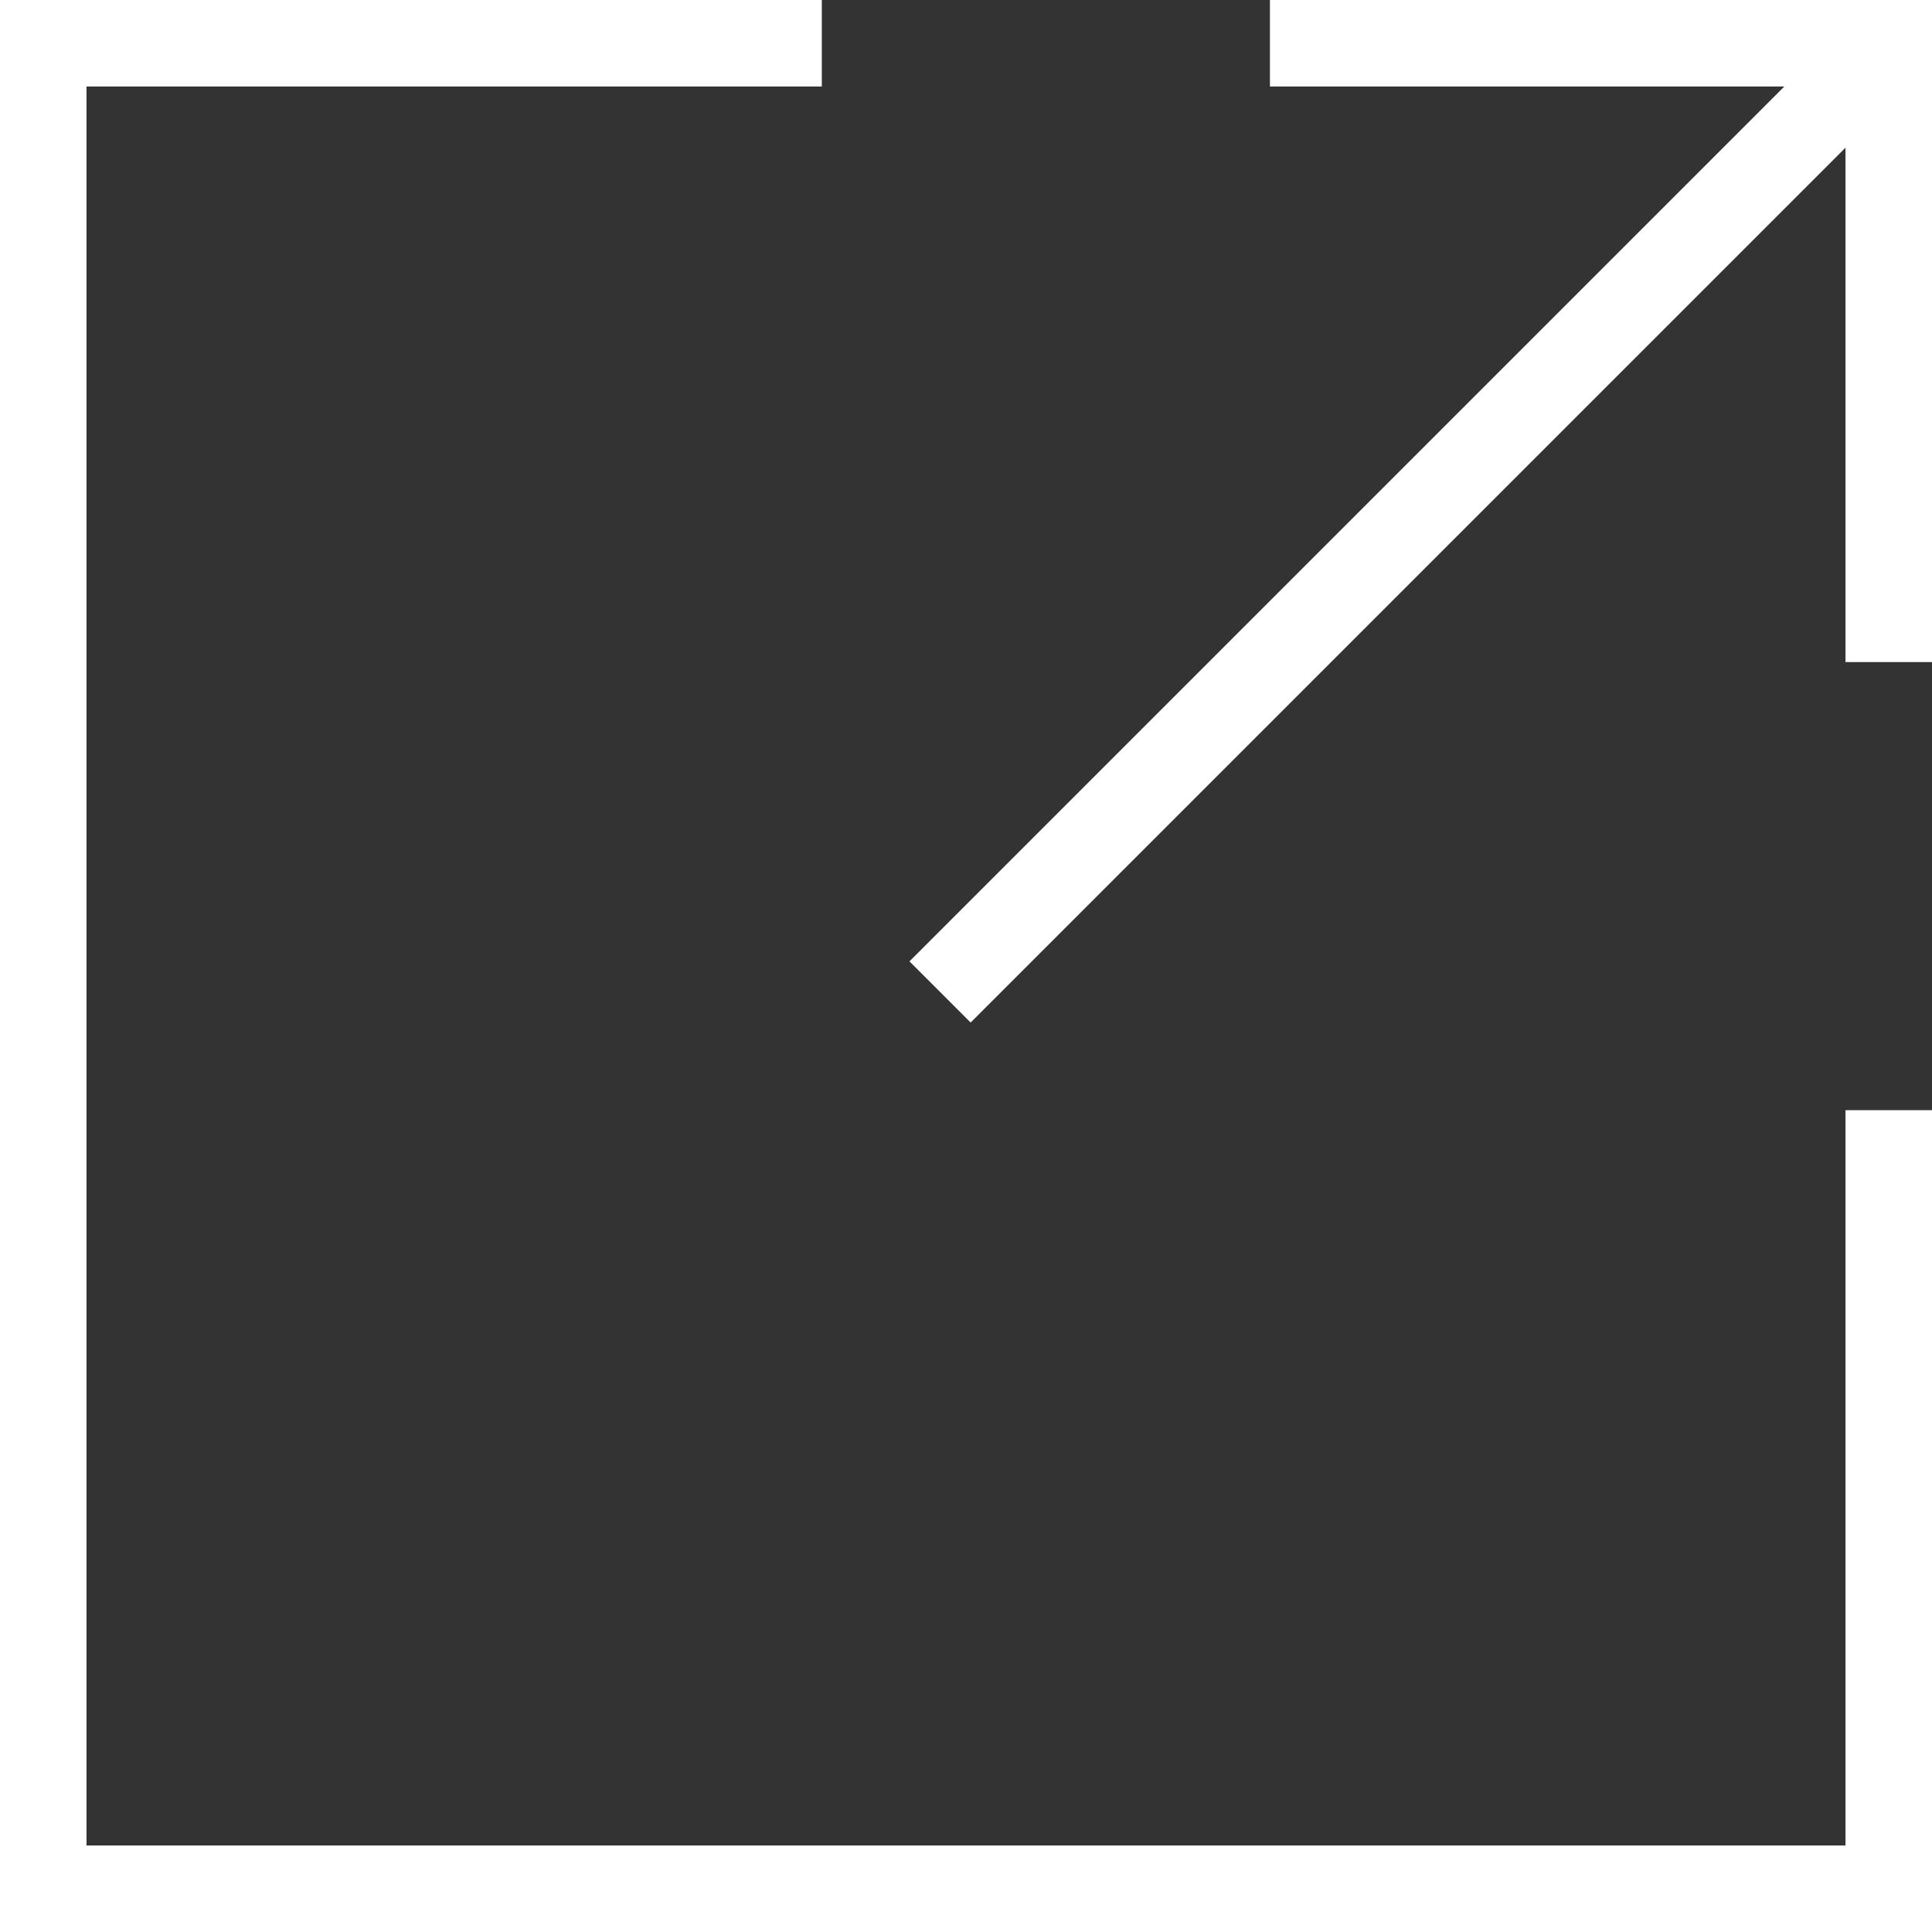
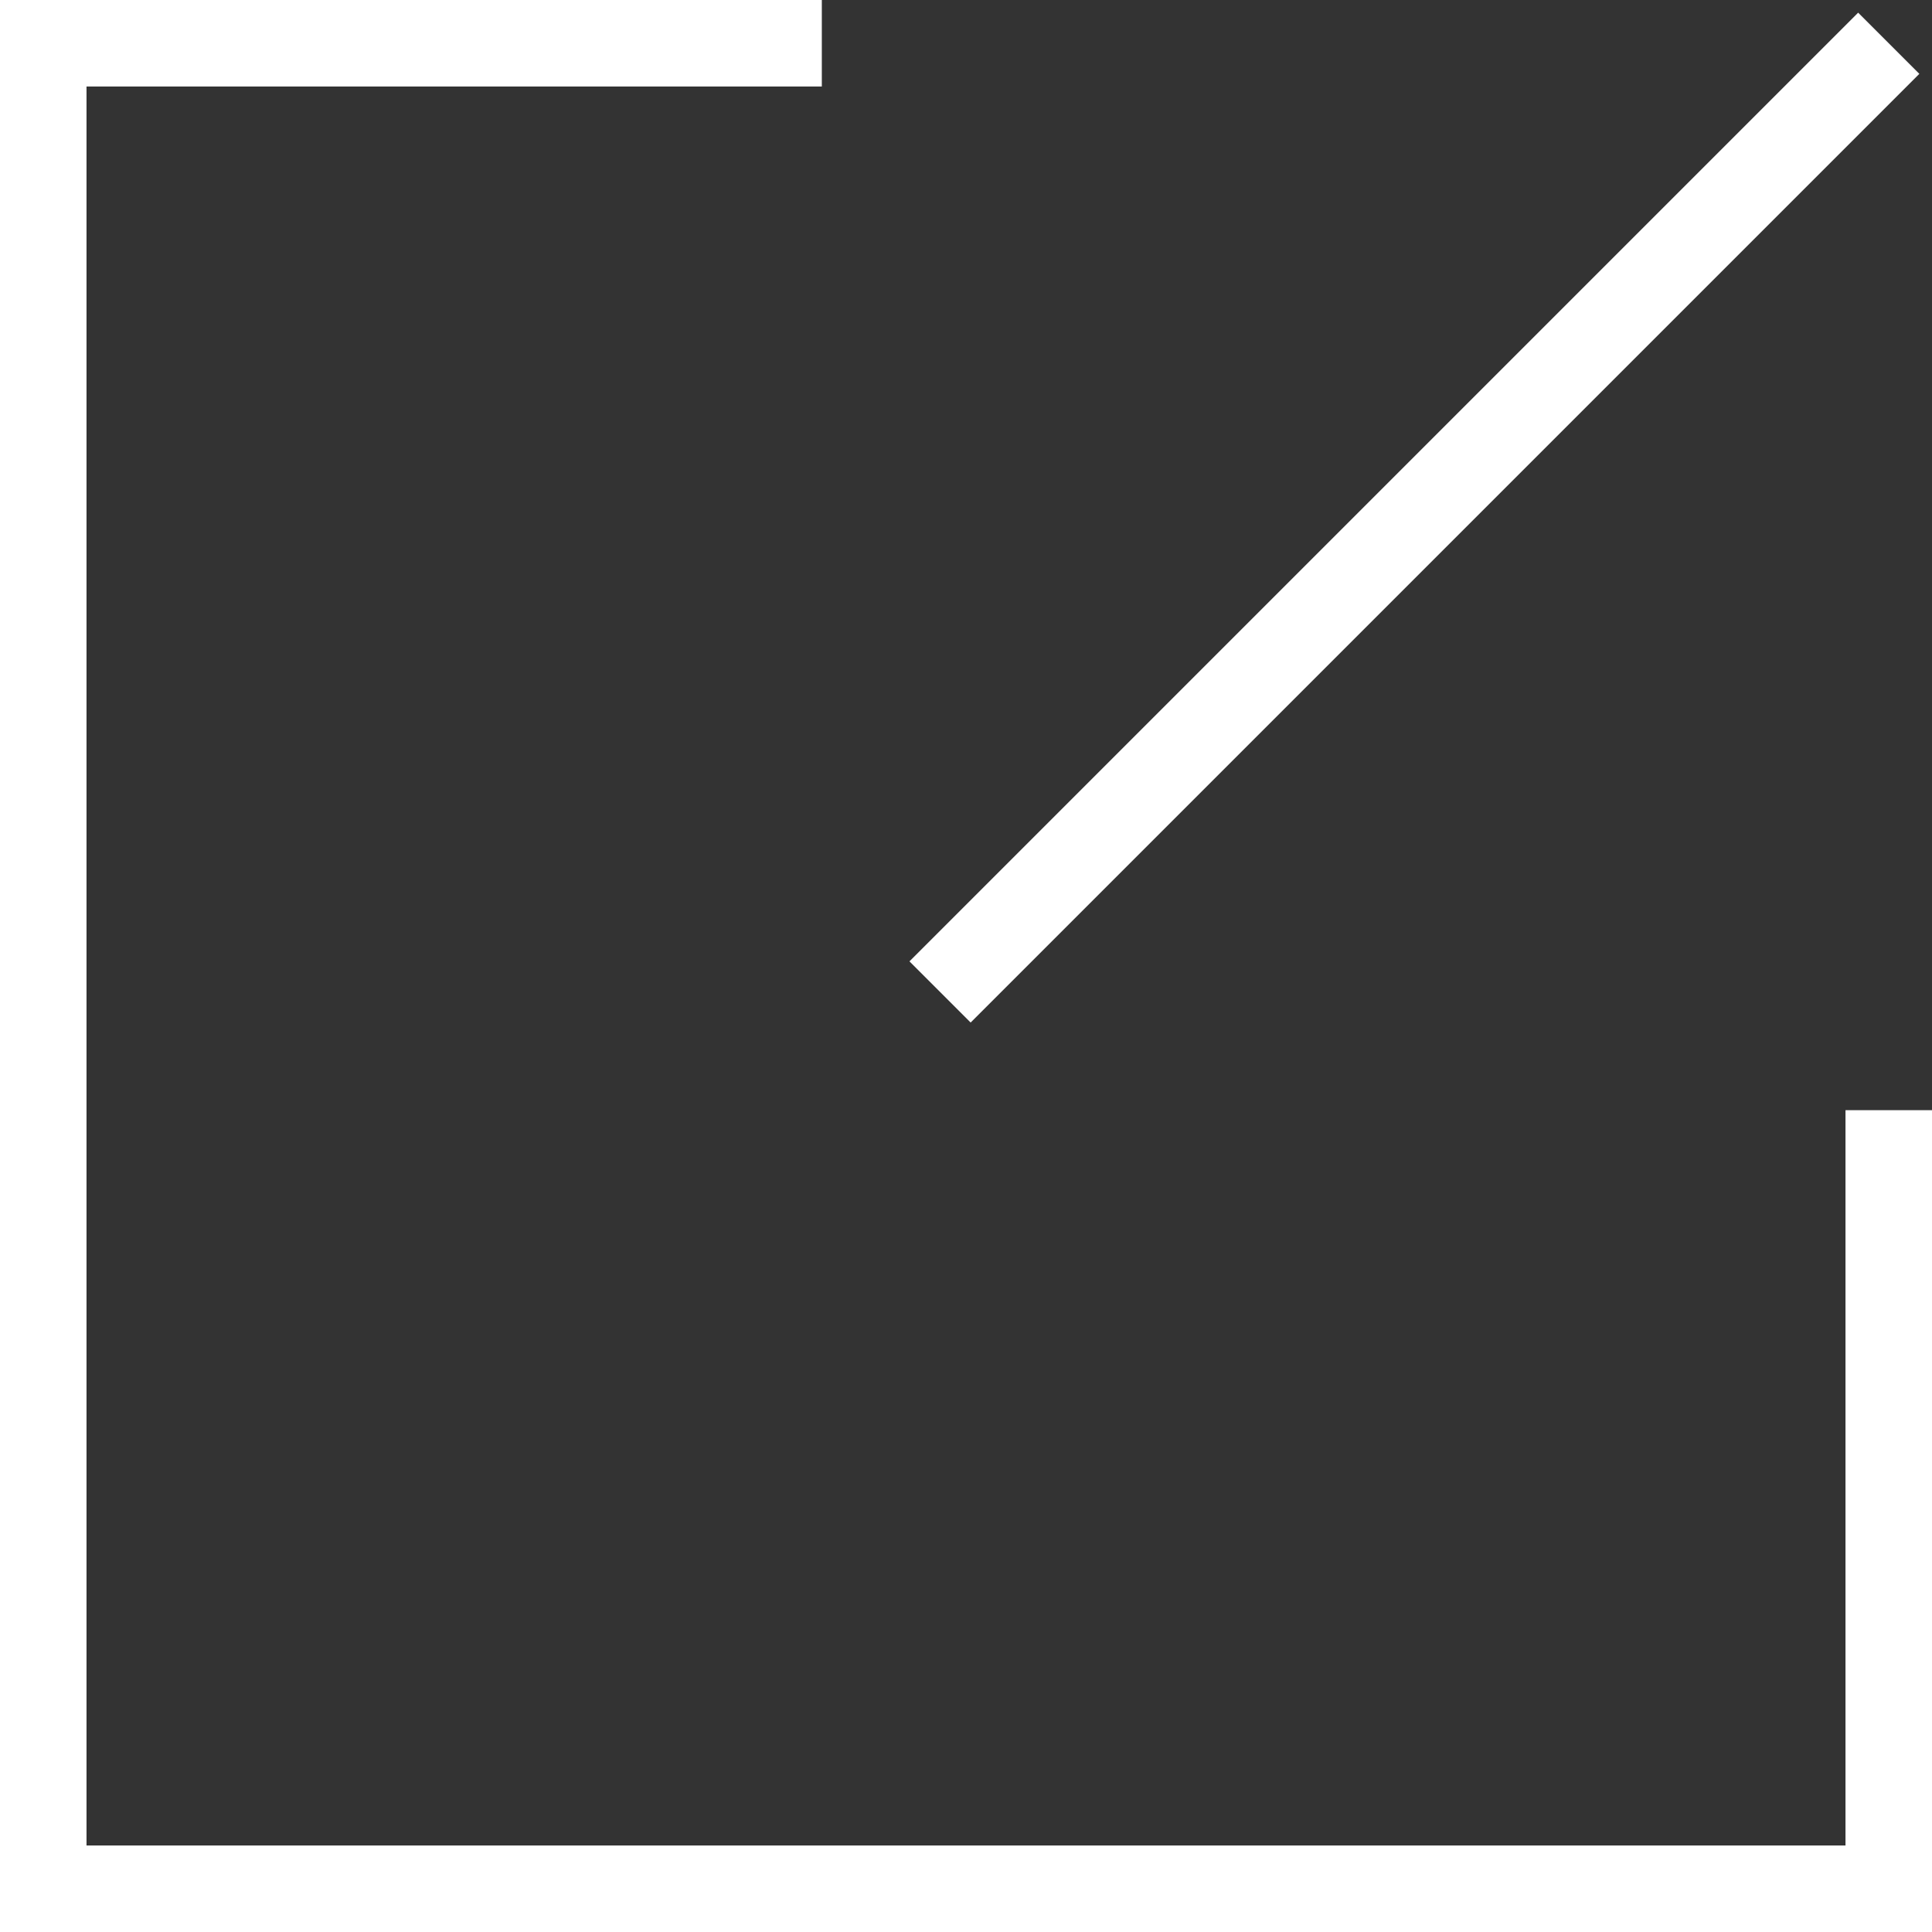
<svg xmlns="http://www.w3.org/2000/svg" id="_レイヤー_2" viewBox="0 0 33.5 33.5">
  <rect x="0" y="0" width="33.5" height="33.5" fill="#333333" stroke="none" />
  <defs>
    <style>.cls-1{fill:none;stroke:#fff;stroke-miterlimit:10;stroke-width:1.5px;}</style>
  </defs>
  <g id="maincontents">
    <polyline class="cls-1" points="32.75 19.25 32.75 32.75 .75 32.75 .75 .75 14.25 .75" />
-     <polyline class="cls-1" points="22.02 .75 32.75 .75 32.75 11.48" />
    <line class="cls-1" x1="32.75" y1=".75" x2="16.3" y2="17.2" />
  </g>
</svg>